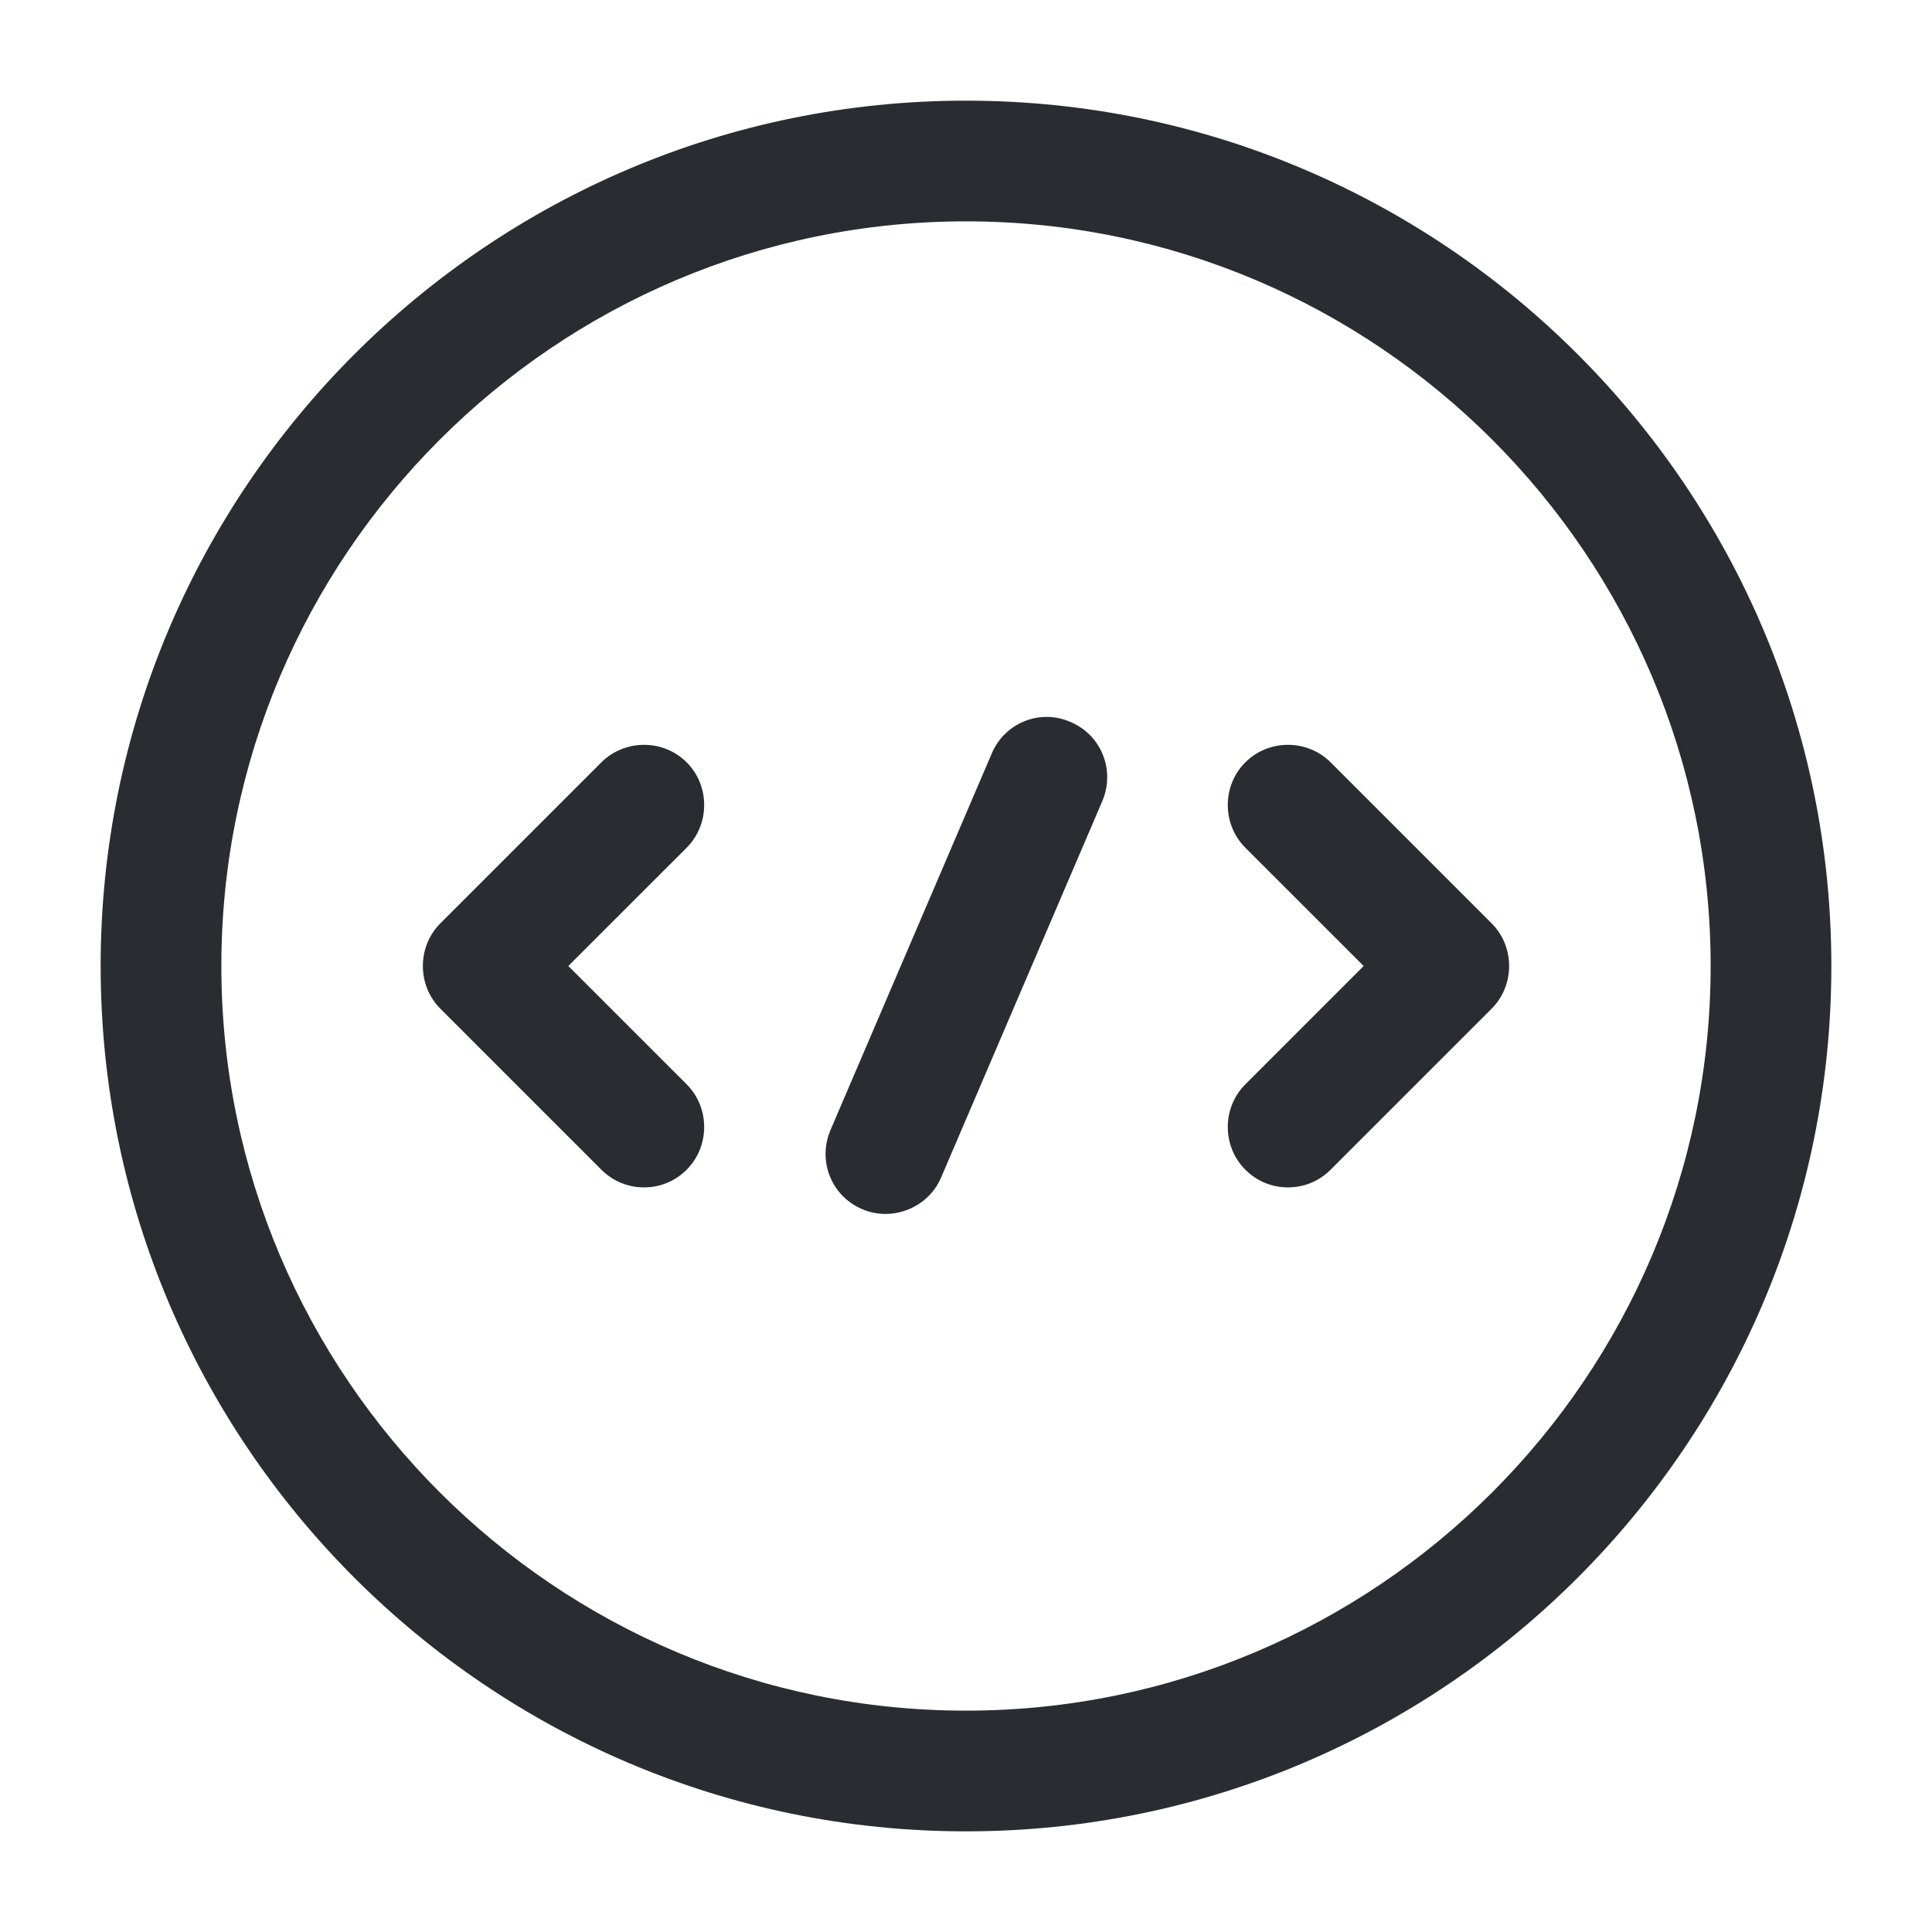
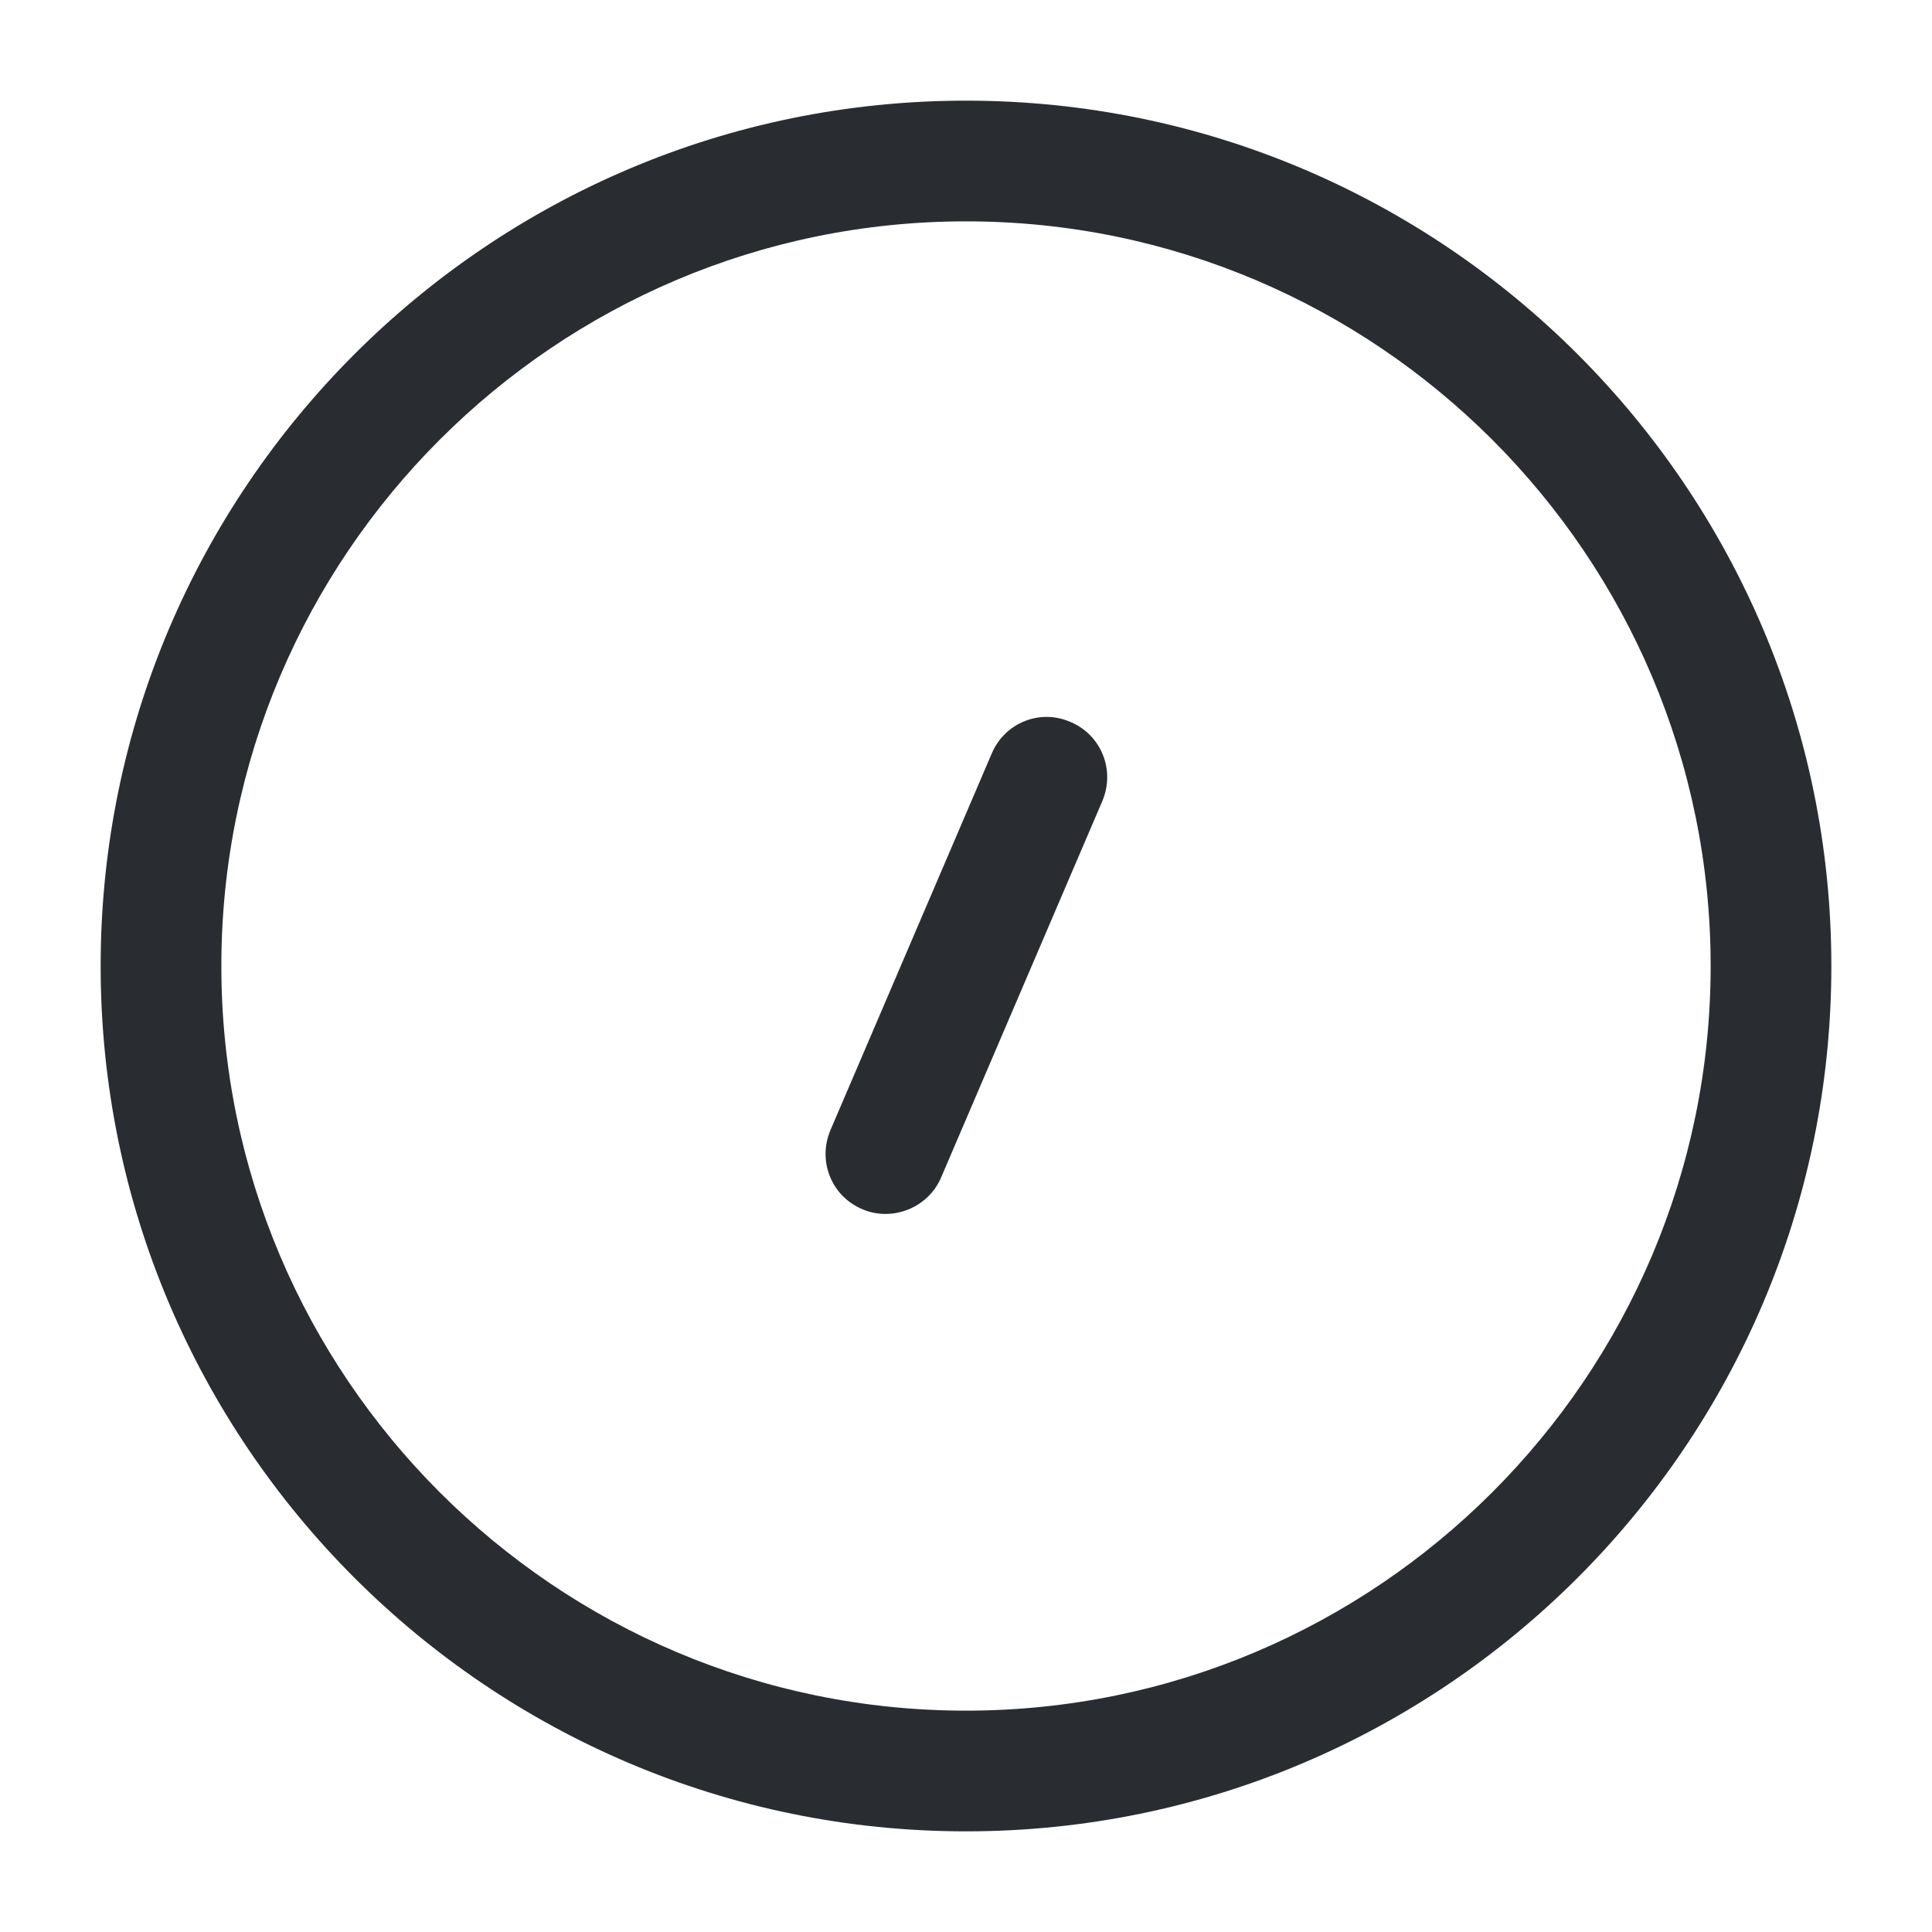
<svg xmlns="http://www.w3.org/2000/svg" width="42" height="42" viewBox="0 0 42 42" fill="none">
  <g id="Frame">
-     <path id="Vector" d="M14.001 25.813C13.668 25.813 13.335 25.69 13.073 25.428L9.573 21.928C9.066 21.42 9.066 20.58 9.573 20.073L13.073 16.573C13.581 16.065 14.421 16.065 14.928 16.573C15.435 17.08 15.435 17.92 14.928 18.428L12.355 21L14.928 23.573C15.435 24.08 15.435 24.92 14.928 25.428C14.665 25.69 14.333 25.813 14.001 25.813Z" fill="#292D32" />
-     <path id="Vector_2" d="M28 25.813C27.667 25.813 27.334 25.69 27.072 25.428C26.564 24.92 26.564 24.08 27.072 23.573L29.645 21L27.072 18.428C26.564 17.92 26.564 17.08 27.072 16.573C27.579 16.065 28.419 16.065 28.927 16.573L32.427 20.073C32.934 20.58 32.934 21.42 32.427 21.928L28.927 25.428C28.665 25.69 28.332 25.813 28 25.813Z" fill="#292D32" />
    <path id="Vector_3" d="M21 39.812C10.623 39.812 2.188 31.378 2.188 21C2.188 10.623 10.623 2.188 21 2.188C31.378 2.188 39.812 10.623 39.812 21C39.812 31.378 31.378 39.812 21 39.812ZM21 4.812C12.075 4.812 4.812 12.075 4.812 21C4.812 29.925 12.075 37.188 21 37.188C29.925 37.188 37.188 29.925 37.188 21C37.188 12.075 29.925 4.812 21 4.812Z" fill="#292D32" />
    <path id="Vector_4" d="M19.25 26.39C19.075 26.39 18.9 26.355 18.742 26.285C18.077 26.005 17.762 25.235 18.06 24.552L21.56 16.38C21.84 15.715 22.61 15.4 23.275 15.697C23.94 15.977 24.255 16.747 23.957 17.43L20.457 25.602C20.247 26.093 19.757 26.39 19.25 26.39Z" fill="#292D32" />
  </g>
</svg>